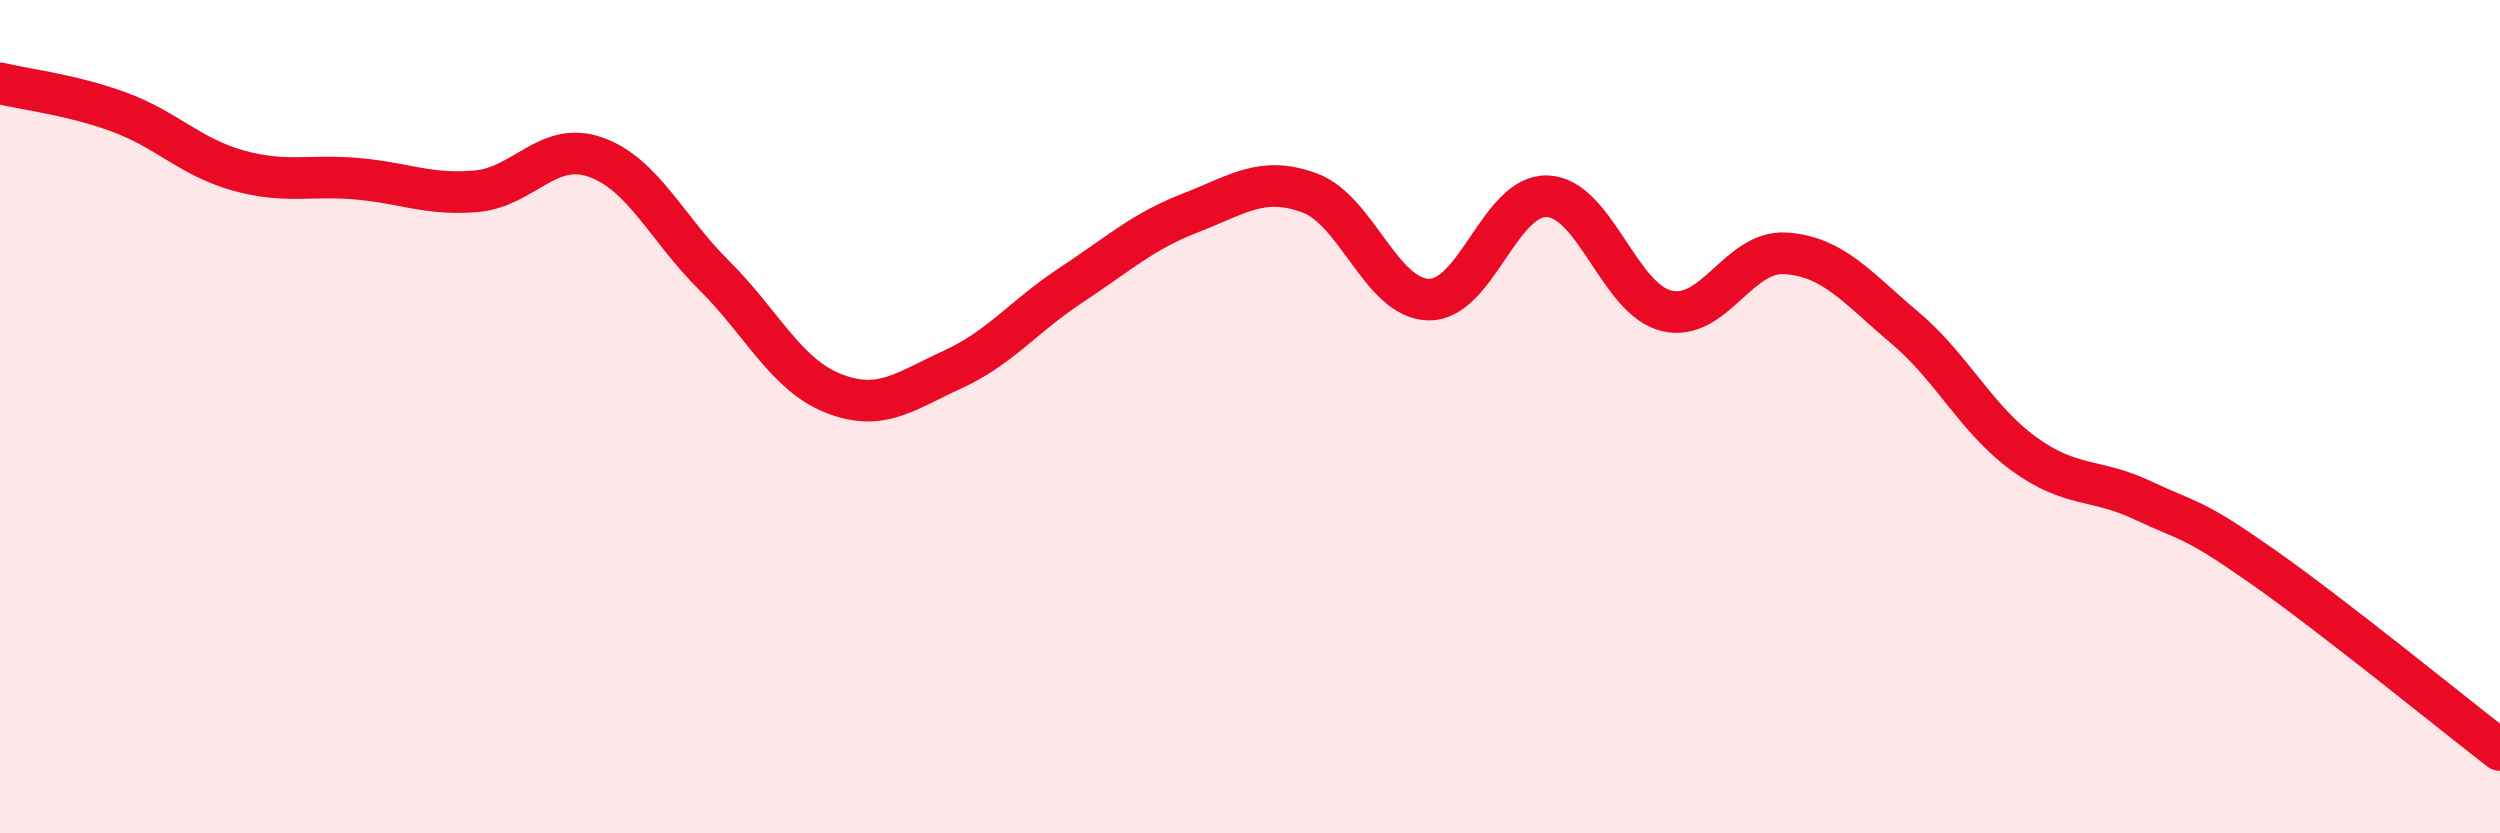
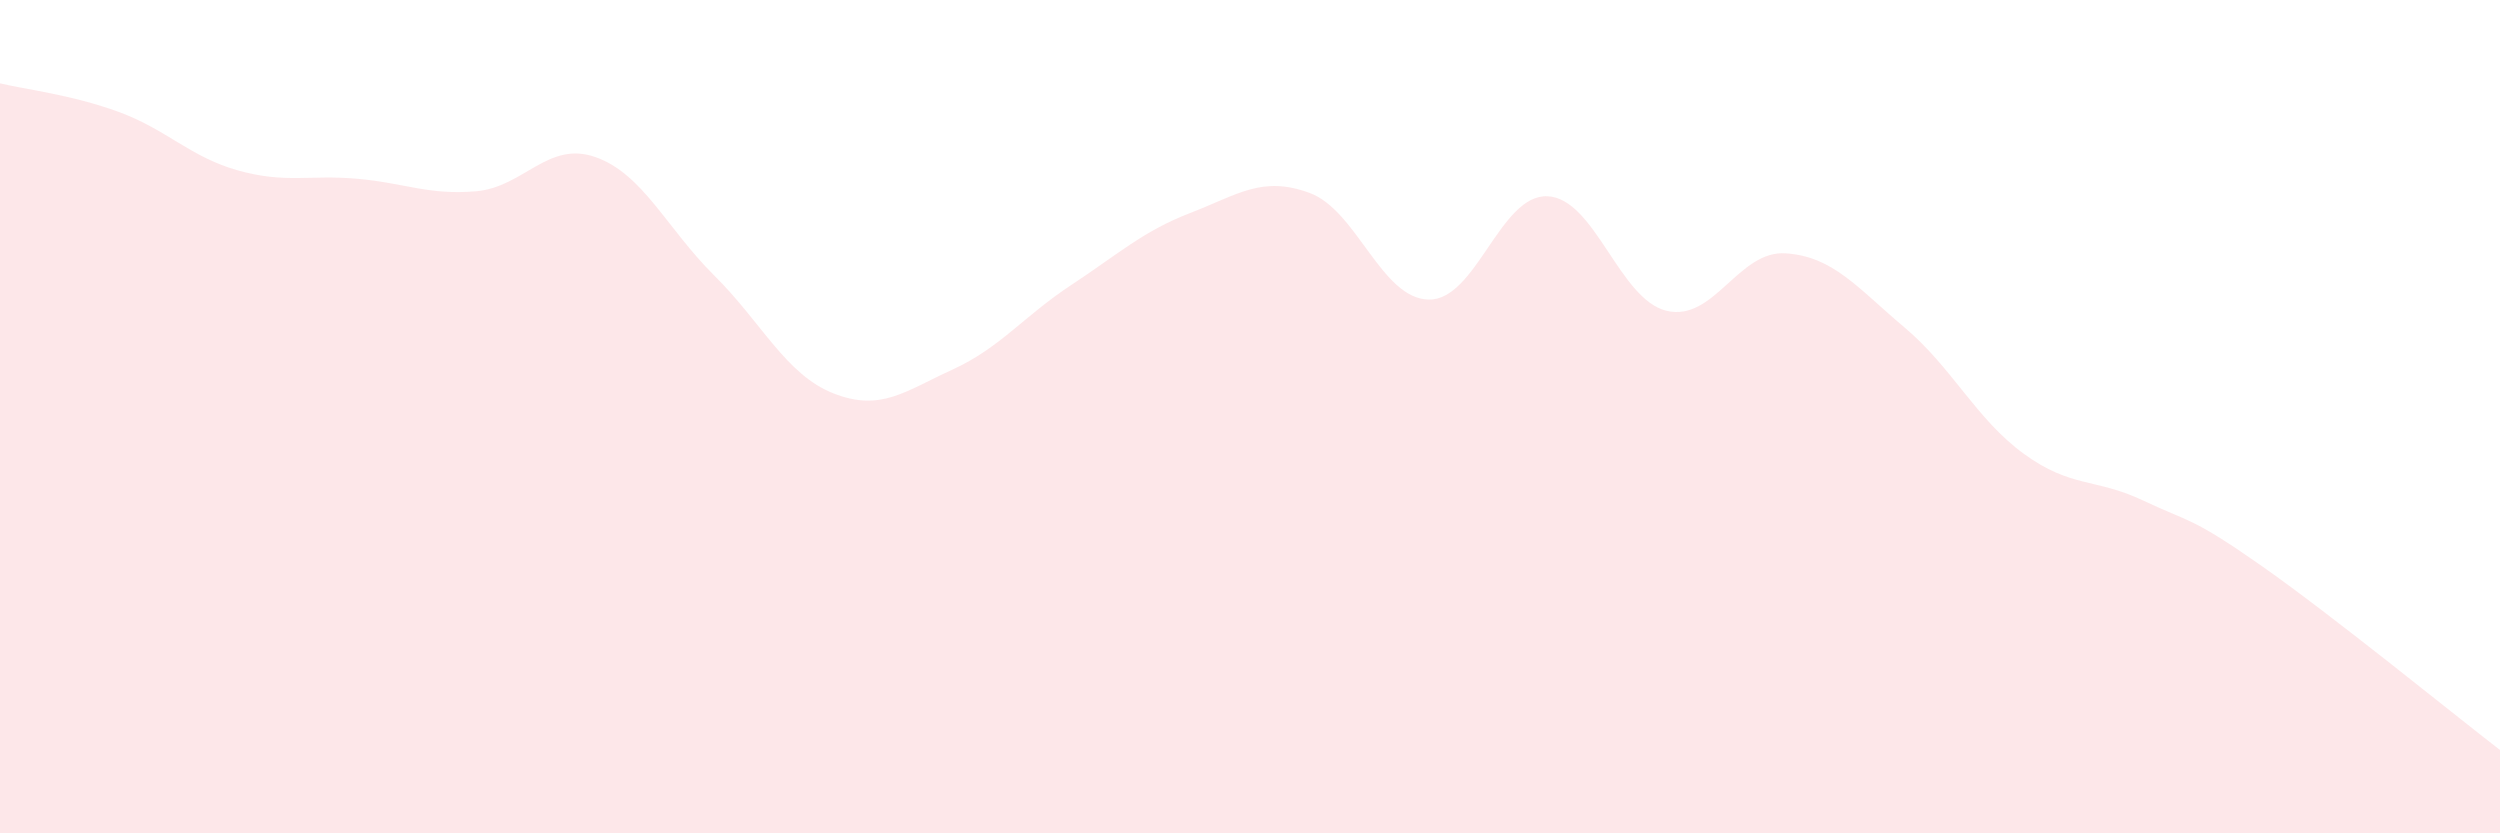
<svg xmlns="http://www.w3.org/2000/svg" width="60" height="20" viewBox="0 0 60 20">
-   <path d="M 0,2 C 0.57,2.14 1.72,2.27 2.86,2.69 C 4,3.11 4.57,3.77 5.71,4.09 C 6.85,4.41 7.43,4.19 8.57,4.29 C 9.71,4.39 10.29,4.69 11.43,4.59 C 12.57,4.49 13.15,3.37 14.29,3.77 C 15.43,4.17 16,5.48 17.14,6.61 C 18.28,7.74 18.86,8.99 20,9.44 C 21.14,9.89 21.72,9.39 22.86,8.87 C 24,8.35 24.57,7.59 25.71,6.84 C 26.85,6.09 27.43,5.55 28.57,5.11 C 29.71,4.67 30.29,4.21 31.43,4.63 C 32.57,5.05 33.15,7.17 34.29,7.19 C 35.43,7.21 36,4.66 37.14,4.71 C 38.28,4.76 38.86,7.19 40,7.46 C 41.14,7.73 41.72,6 42.86,6.08 C 44,6.16 44.57,6.9 45.71,7.86 C 46.85,8.82 47.43,10.06 48.57,10.89 C 49.71,11.72 50.29,11.47 51.43,12.01 C 52.57,12.55 52.58,12.39 54.29,13.59 C 56,14.79 58.86,17.12 60,18L60 20L0 20Z" fill="#EB0A25" opacity="0.1" stroke-linecap="round" stroke-linejoin="round" />
-   <path d="M 0,2 C 0.57,2.14 1.72,2.27 2.86,2.69 C 4,3.11 4.57,3.77 5.71,4.09 C 6.85,4.41 7.43,4.19 8.57,4.29 C 9.71,4.39 10.29,4.69 11.43,4.59 C 12.57,4.49 13.15,3.37 14.29,3.77 C 15.43,4.17 16,5.48 17.14,6.61 C 18.28,7.74 18.86,8.99 20,9.44 C 21.14,9.89 21.72,9.39 22.86,8.87 C 24,8.35 24.57,7.59 25.71,6.84 C 26.85,6.09 27.43,5.55 28.57,5.11 C 29.71,4.67 30.29,4.21 31.43,4.63 C 32.57,5.05 33.15,7.17 34.29,7.19 C 35.43,7.21 36,4.66 37.14,4.71 C 38.28,4.76 38.86,7.19 40,7.46 C 41.14,7.73 41.72,6 42.86,6.08 C 44,6.16 44.57,6.9 45.71,7.86 C 46.85,8.82 47.43,10.06 48.57,10.89 C 49.71,11.72 50.29,11.47 51.43,12.01 C 52.57,12.55 52.58,12.39 54.29,13.59 C 56,14.79 58.86,17.12 60,18" stroke="#EB0A25" stroke-width="1" fill="none" stroke-linecap="round" stroke-linejoin="round" />
+   <path d="M 0,2 C 0.57,2.14 1.72,2.27 2.86,2.69 C 4,3.11 4.57,3.77 5.71,4.09 C 6.85,4.41 7.43,4.19 8.57,4.29 C 9.71,4.39 10.29,4.69 11.43,4.59 C 12.57,4.49 13.15,3.37 14.29,3.77 C 15.43,4.17 16,5.48 17.14,6.61 C 18.28,7.74 18.86,8.99 20,9.44 C 21.14,9.89 21.72,9.39 22.86,8.87 C 24,8.35 24.57,7.59 25.71,6.84 C 26.85,6.09 27.43,5.55 28.57,5.11 C 29.71,4.67 30.29,4.21 31.43,4.63 C 32.57,5.05 33.15,7.17 34.29,7.19 C 35.43,7.21 36,4.66 37.14,4.71 C 38.28,4.76 38.86,7.19 40,7.46 C 41.14,7.73 41.72,6 42.86,6.08 C 44,6.16 44.57,6.9 45.71,7.86 C 46.85,8.82 47.43,10.06 48.57,10.89 C 49.71,11.72 50.29,11.47 51.43,12.01 C 52.57,12.55 52.58,12.39 54.29,13.59 C 56,14.79 58.86,17.12 60,18L60 20L0 20" fill="#EB0A25" opacity="0.1" stroke-linecap="round" stroke-linejoin="round" />
</svg>